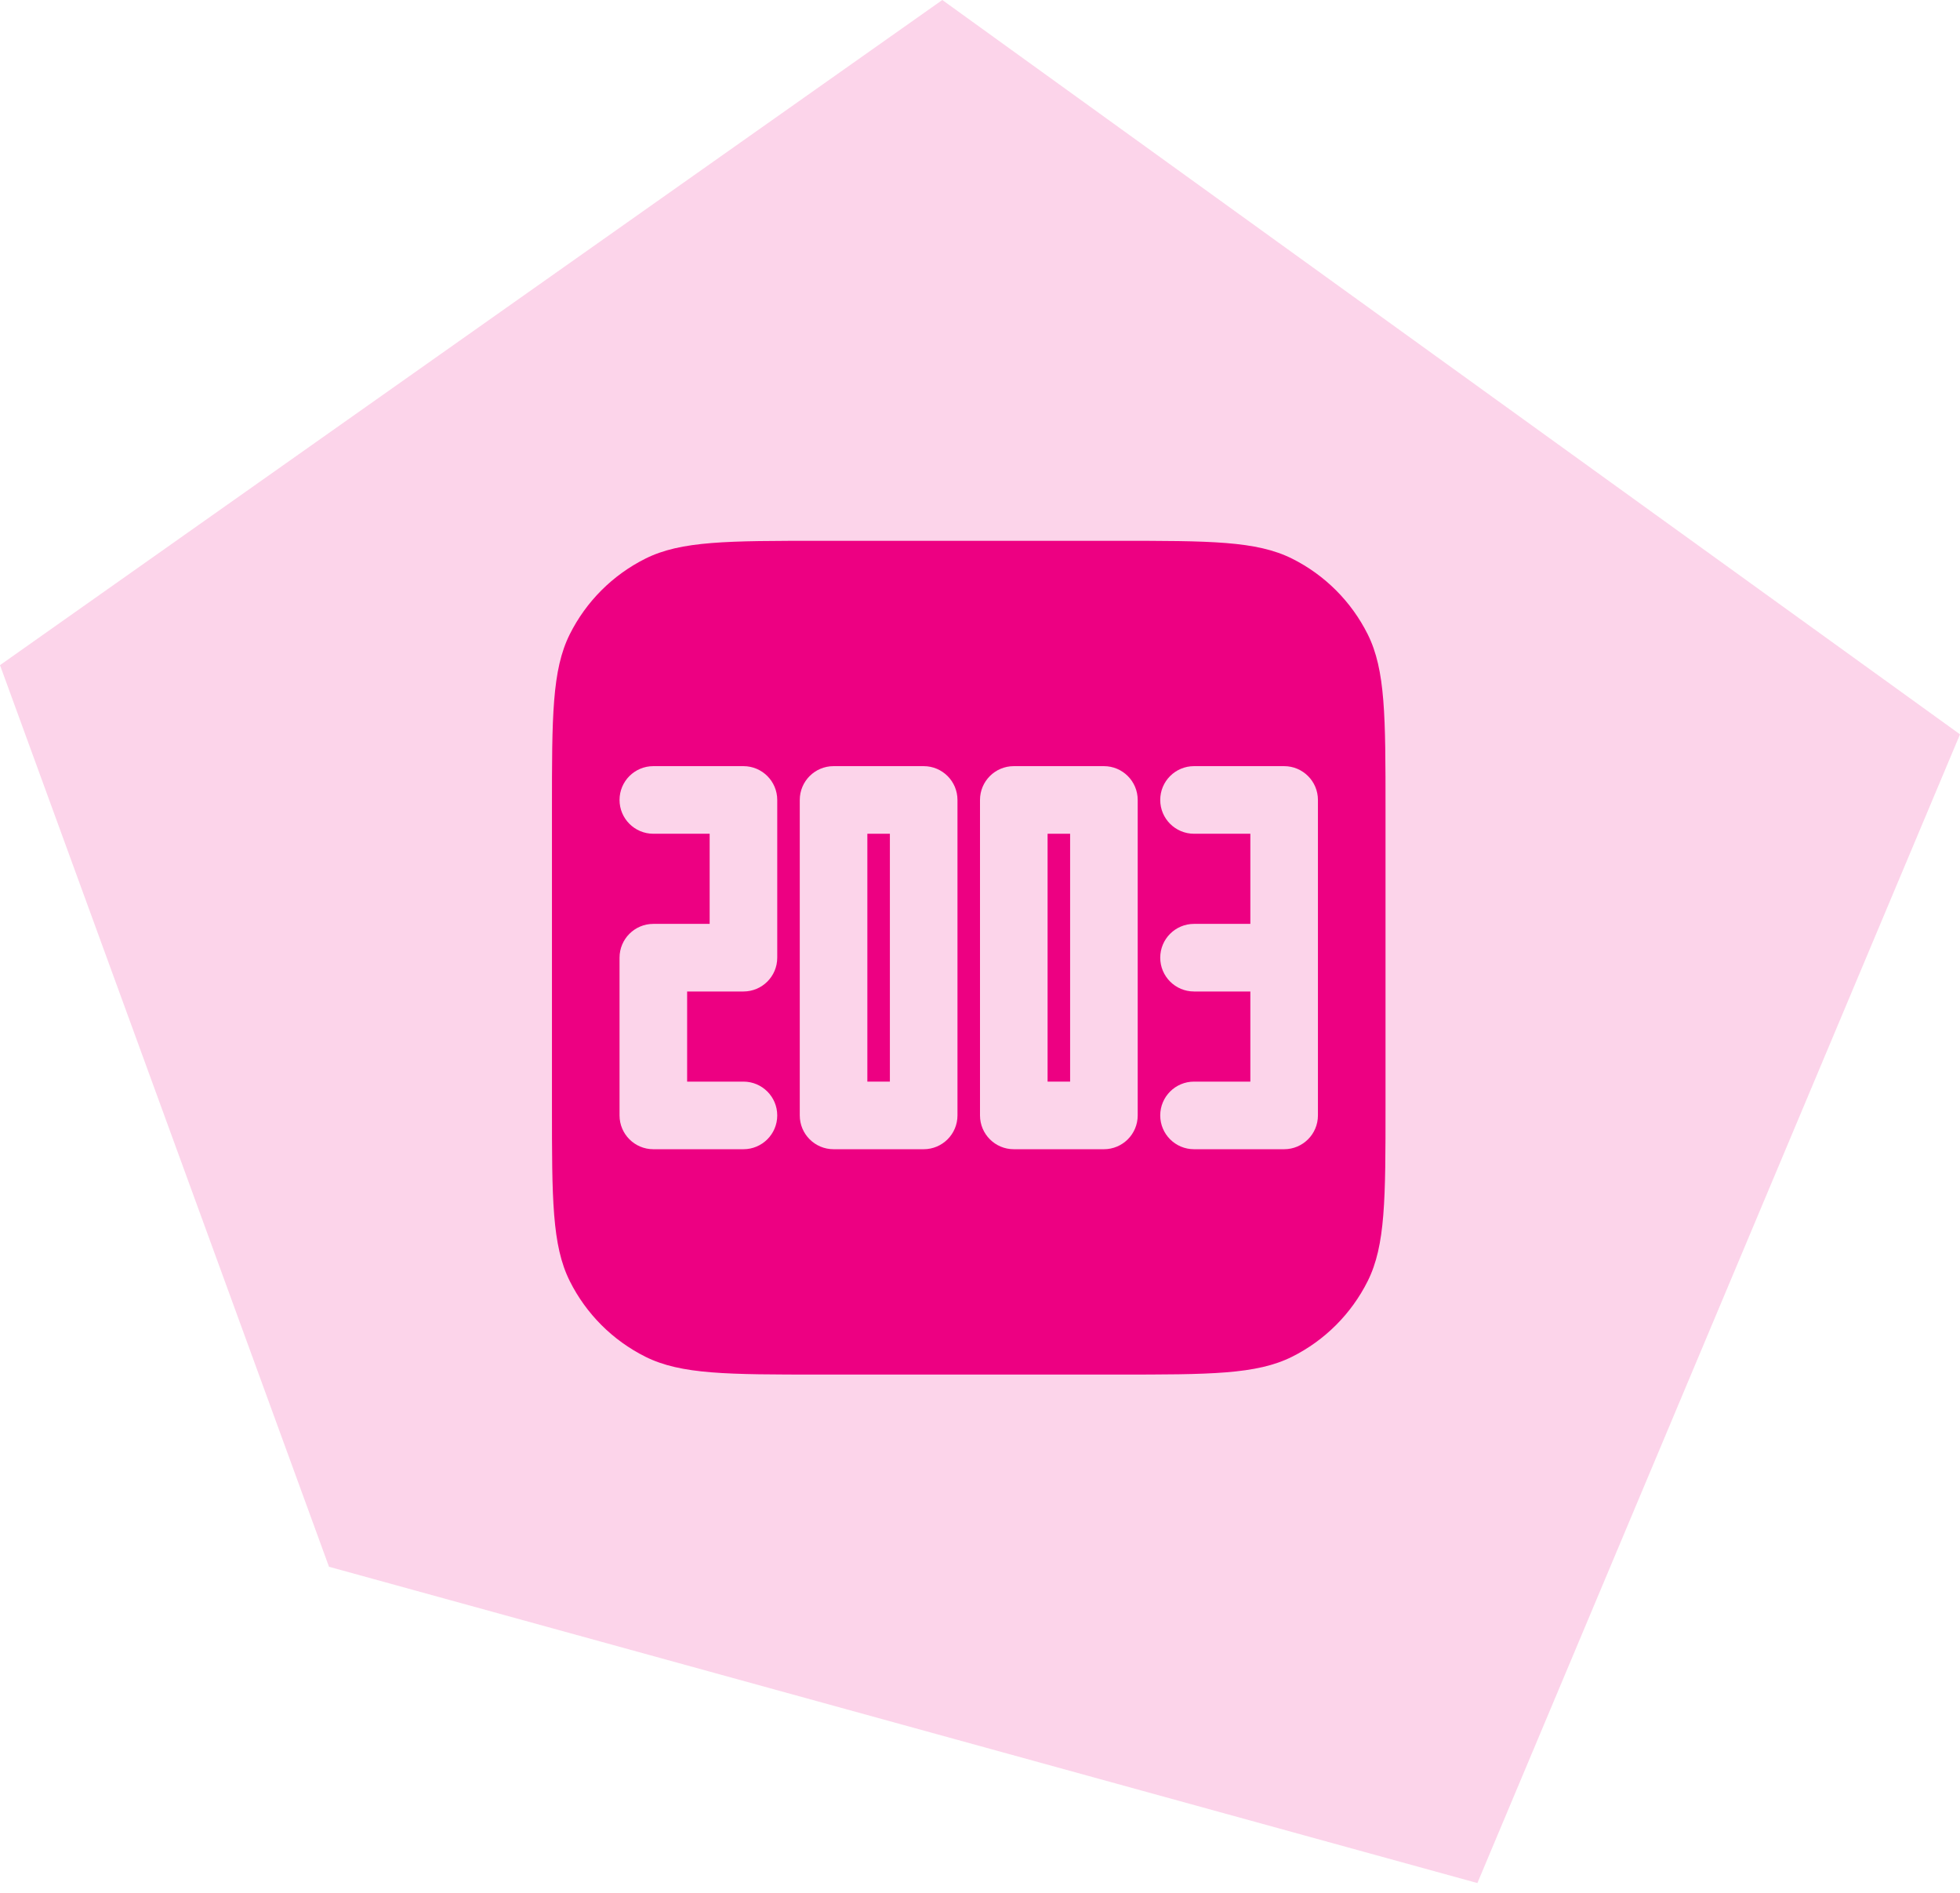
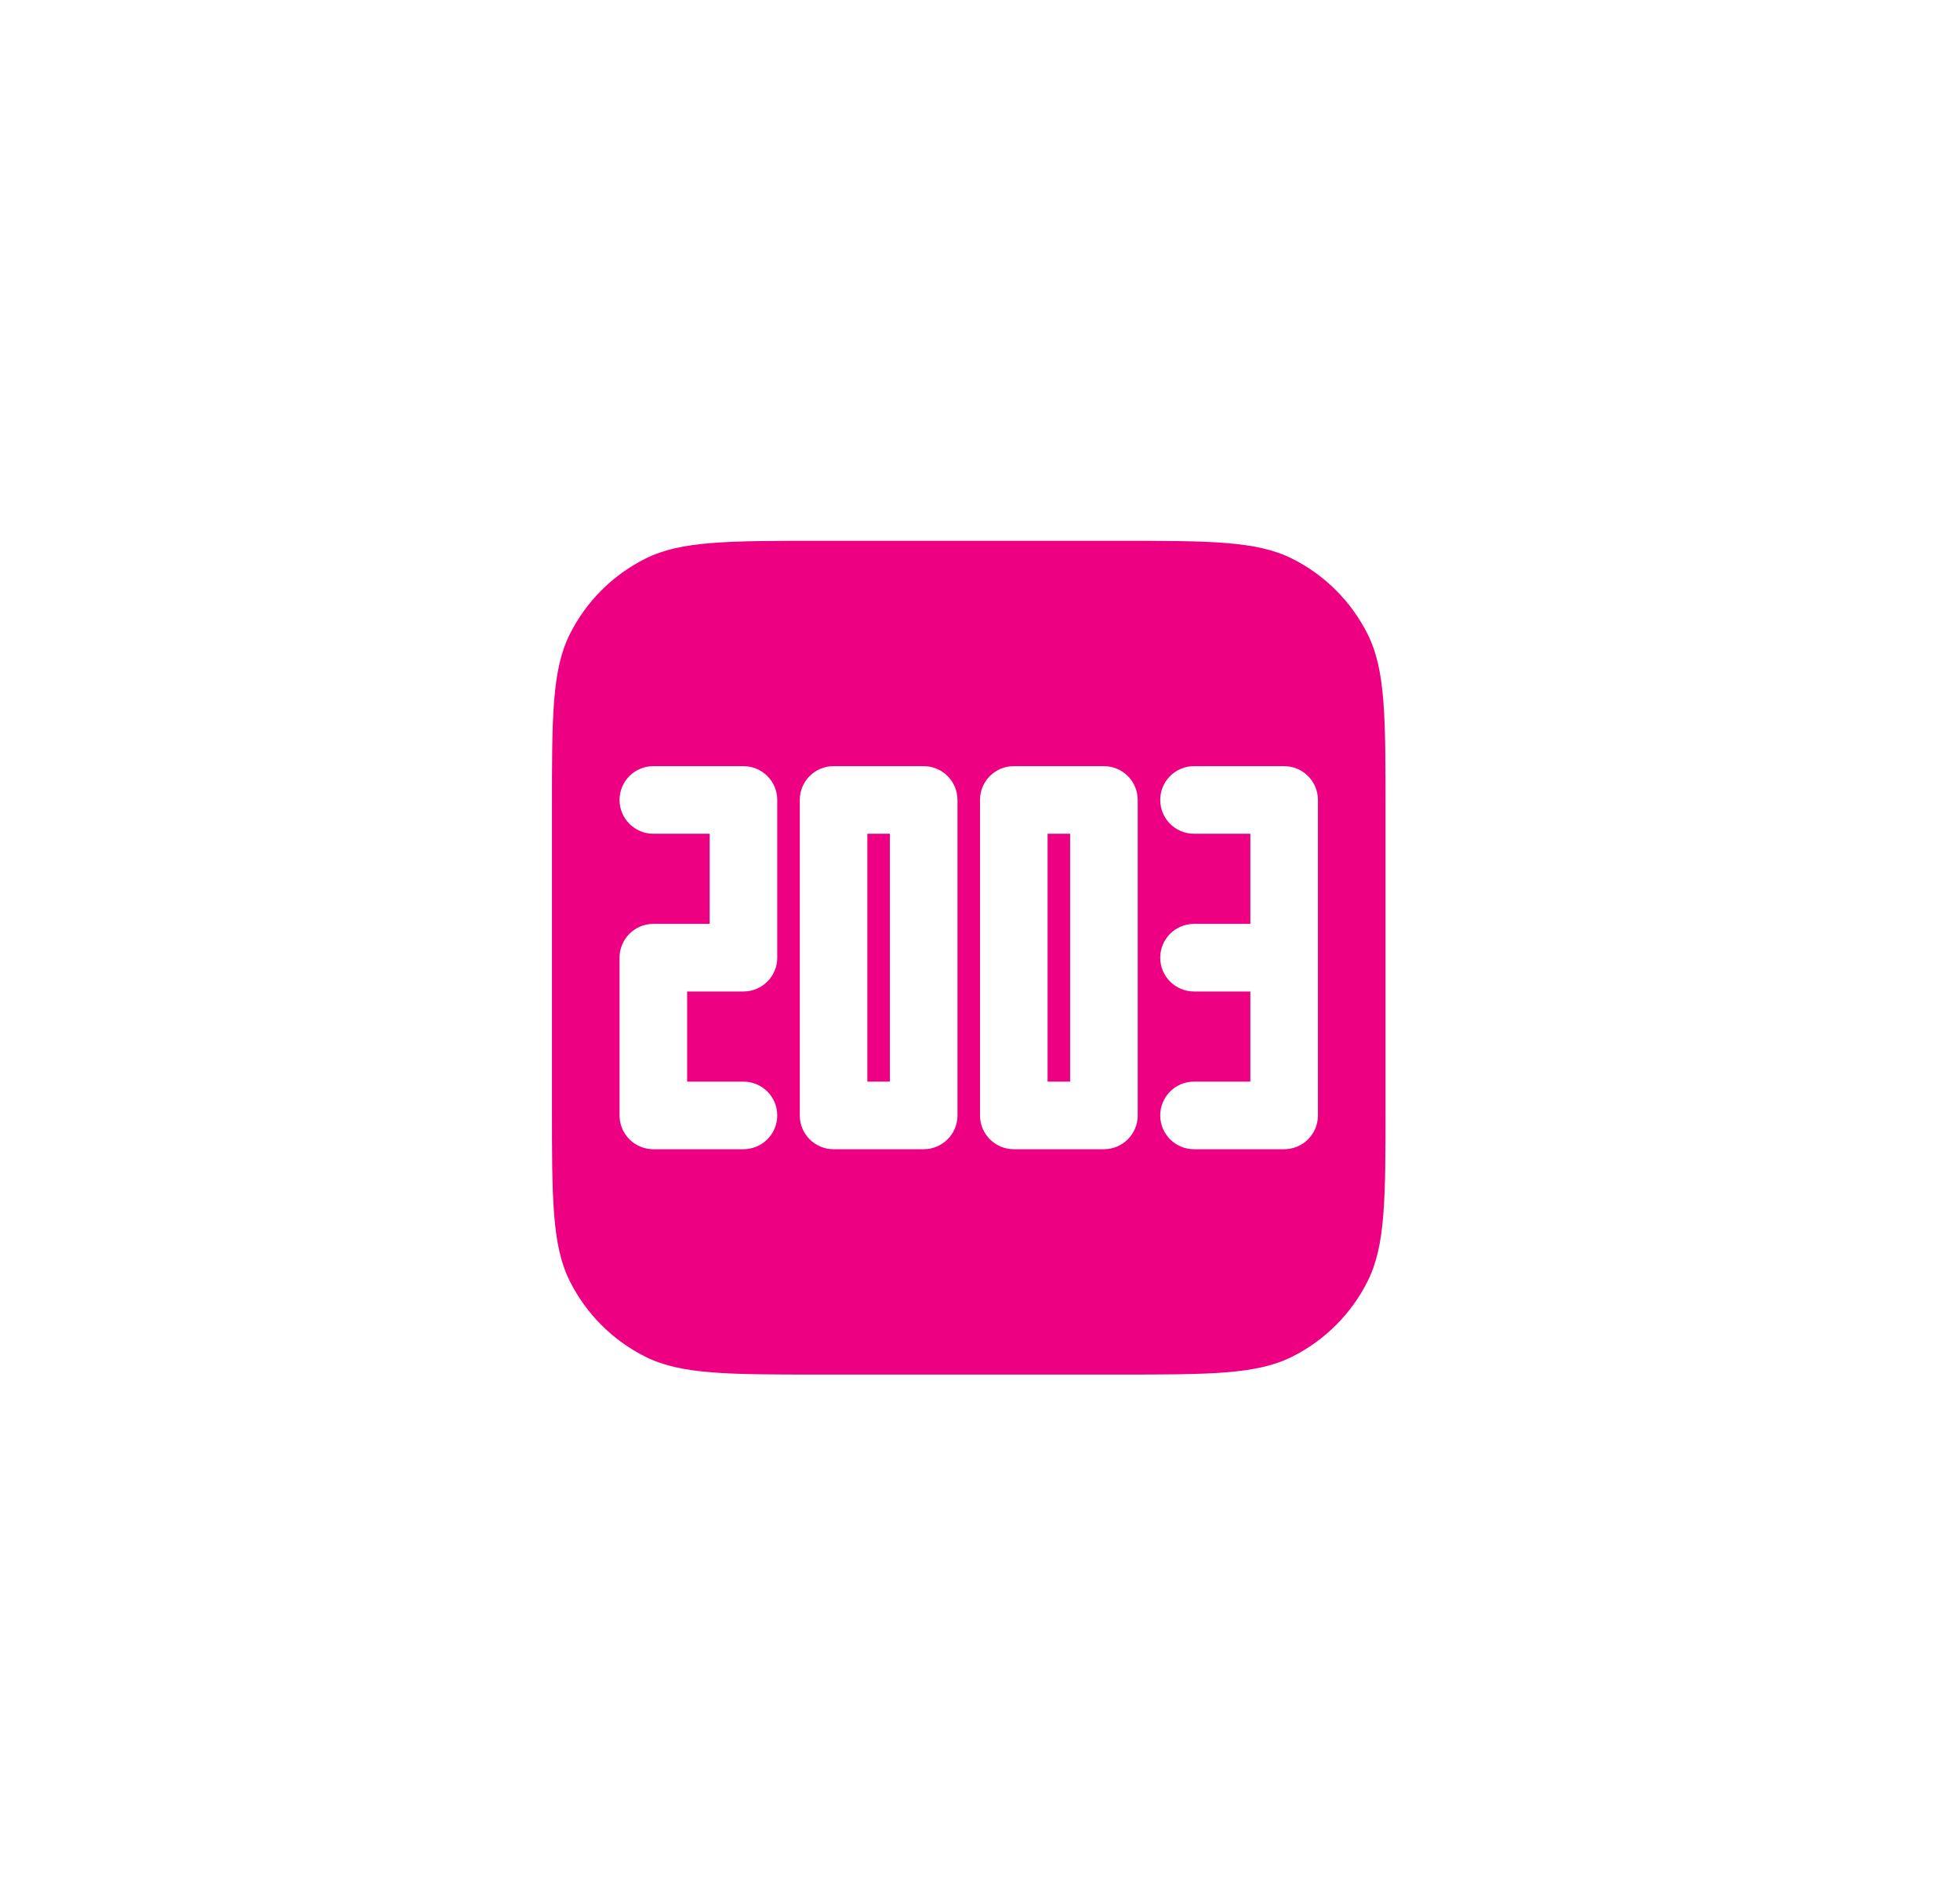
<svg xmlns="http://www.w3.org/2000/svg" width="174" height="168" viewBox="0 0 174 168" fill="none">
-   <path d="M83.654 0L0 59.035L29.207 139.059L131.156 167.132L174 65.177L83.654 0Z" fill="#ED0082" fill-opacity="0.17" />
  <path d="M79 96H77V74H79V96Z" fill="#ED0082" />
  <path d="M93 96H95V74H93V96Z" fill="#ED0082" />
  <path fill-rule="evenodd" clip-rule="evenodd" d="M50.582 56.295C49 59.461 49 63.591 49 71.85V98.15C49 106.409 49 110.539 50.582 113.705C52.034 116.61 54.39 118.966 57.295 120.418C60.461 122 64.591 122 72.85 122H99.15C107.409 122 111.539 122 114.705 120.418C117.61 118.966 119.966 116.61 121.418 113.705C123 110.539 123 106.409 123 98.15V71.85C123 63.591 123 59.461 121.418 56.295C119.966 53.39 117.61 51.034 114.705 49.582C111.539 48 107.409 48 99.15 48H72.85C64.591 48 60.461 48 57.295 49.582C54.39 51.034 52.034 53.39 50.582 56.295ZM55 71C55 69.343 56.343 68 58 68H66C67.657 68 69 69.343 69 71V85C69 86.657 67.657 88 66 88H61V96H66C67.657 96 69 97.343 69 99C69 100.657 67.657 102 66 102H58C56.343 102 55 100.657 55 99V85C55 83.343 56.343 82 58 82H63V74H58C56.343 74 55 72.657 55 71ZM103 71C103 69.343 104.343 68 106 68H114C115.657 68 117 69.343 117 71V99C117 100.657 115.657 102 114 102H106C104.343 102 103 100.657 103 99C103 97.343 104.343 96 106 96H111V88H106C104.343 88 103 86.657 103 85C103 83.343 104.343 82 106 82H111V74H106C104.343 74 103 72.657 103 71ZM74 68C72.343 68 71 69.343 71 71V99C71 100.657 72.343 102 74 102H82C83.657 102 85 100.657 85 99V71C85 69.343 83.657 68 82 68H74ZM87 71C87 69.343 88.343 68 90 68H98C99.657 68 101 69.343 101 71V99C101 100.657 99.657 102 98 102H90C88.343 102 87 100.657 87 99V71Z" fill="#ED0082" />
</svg>